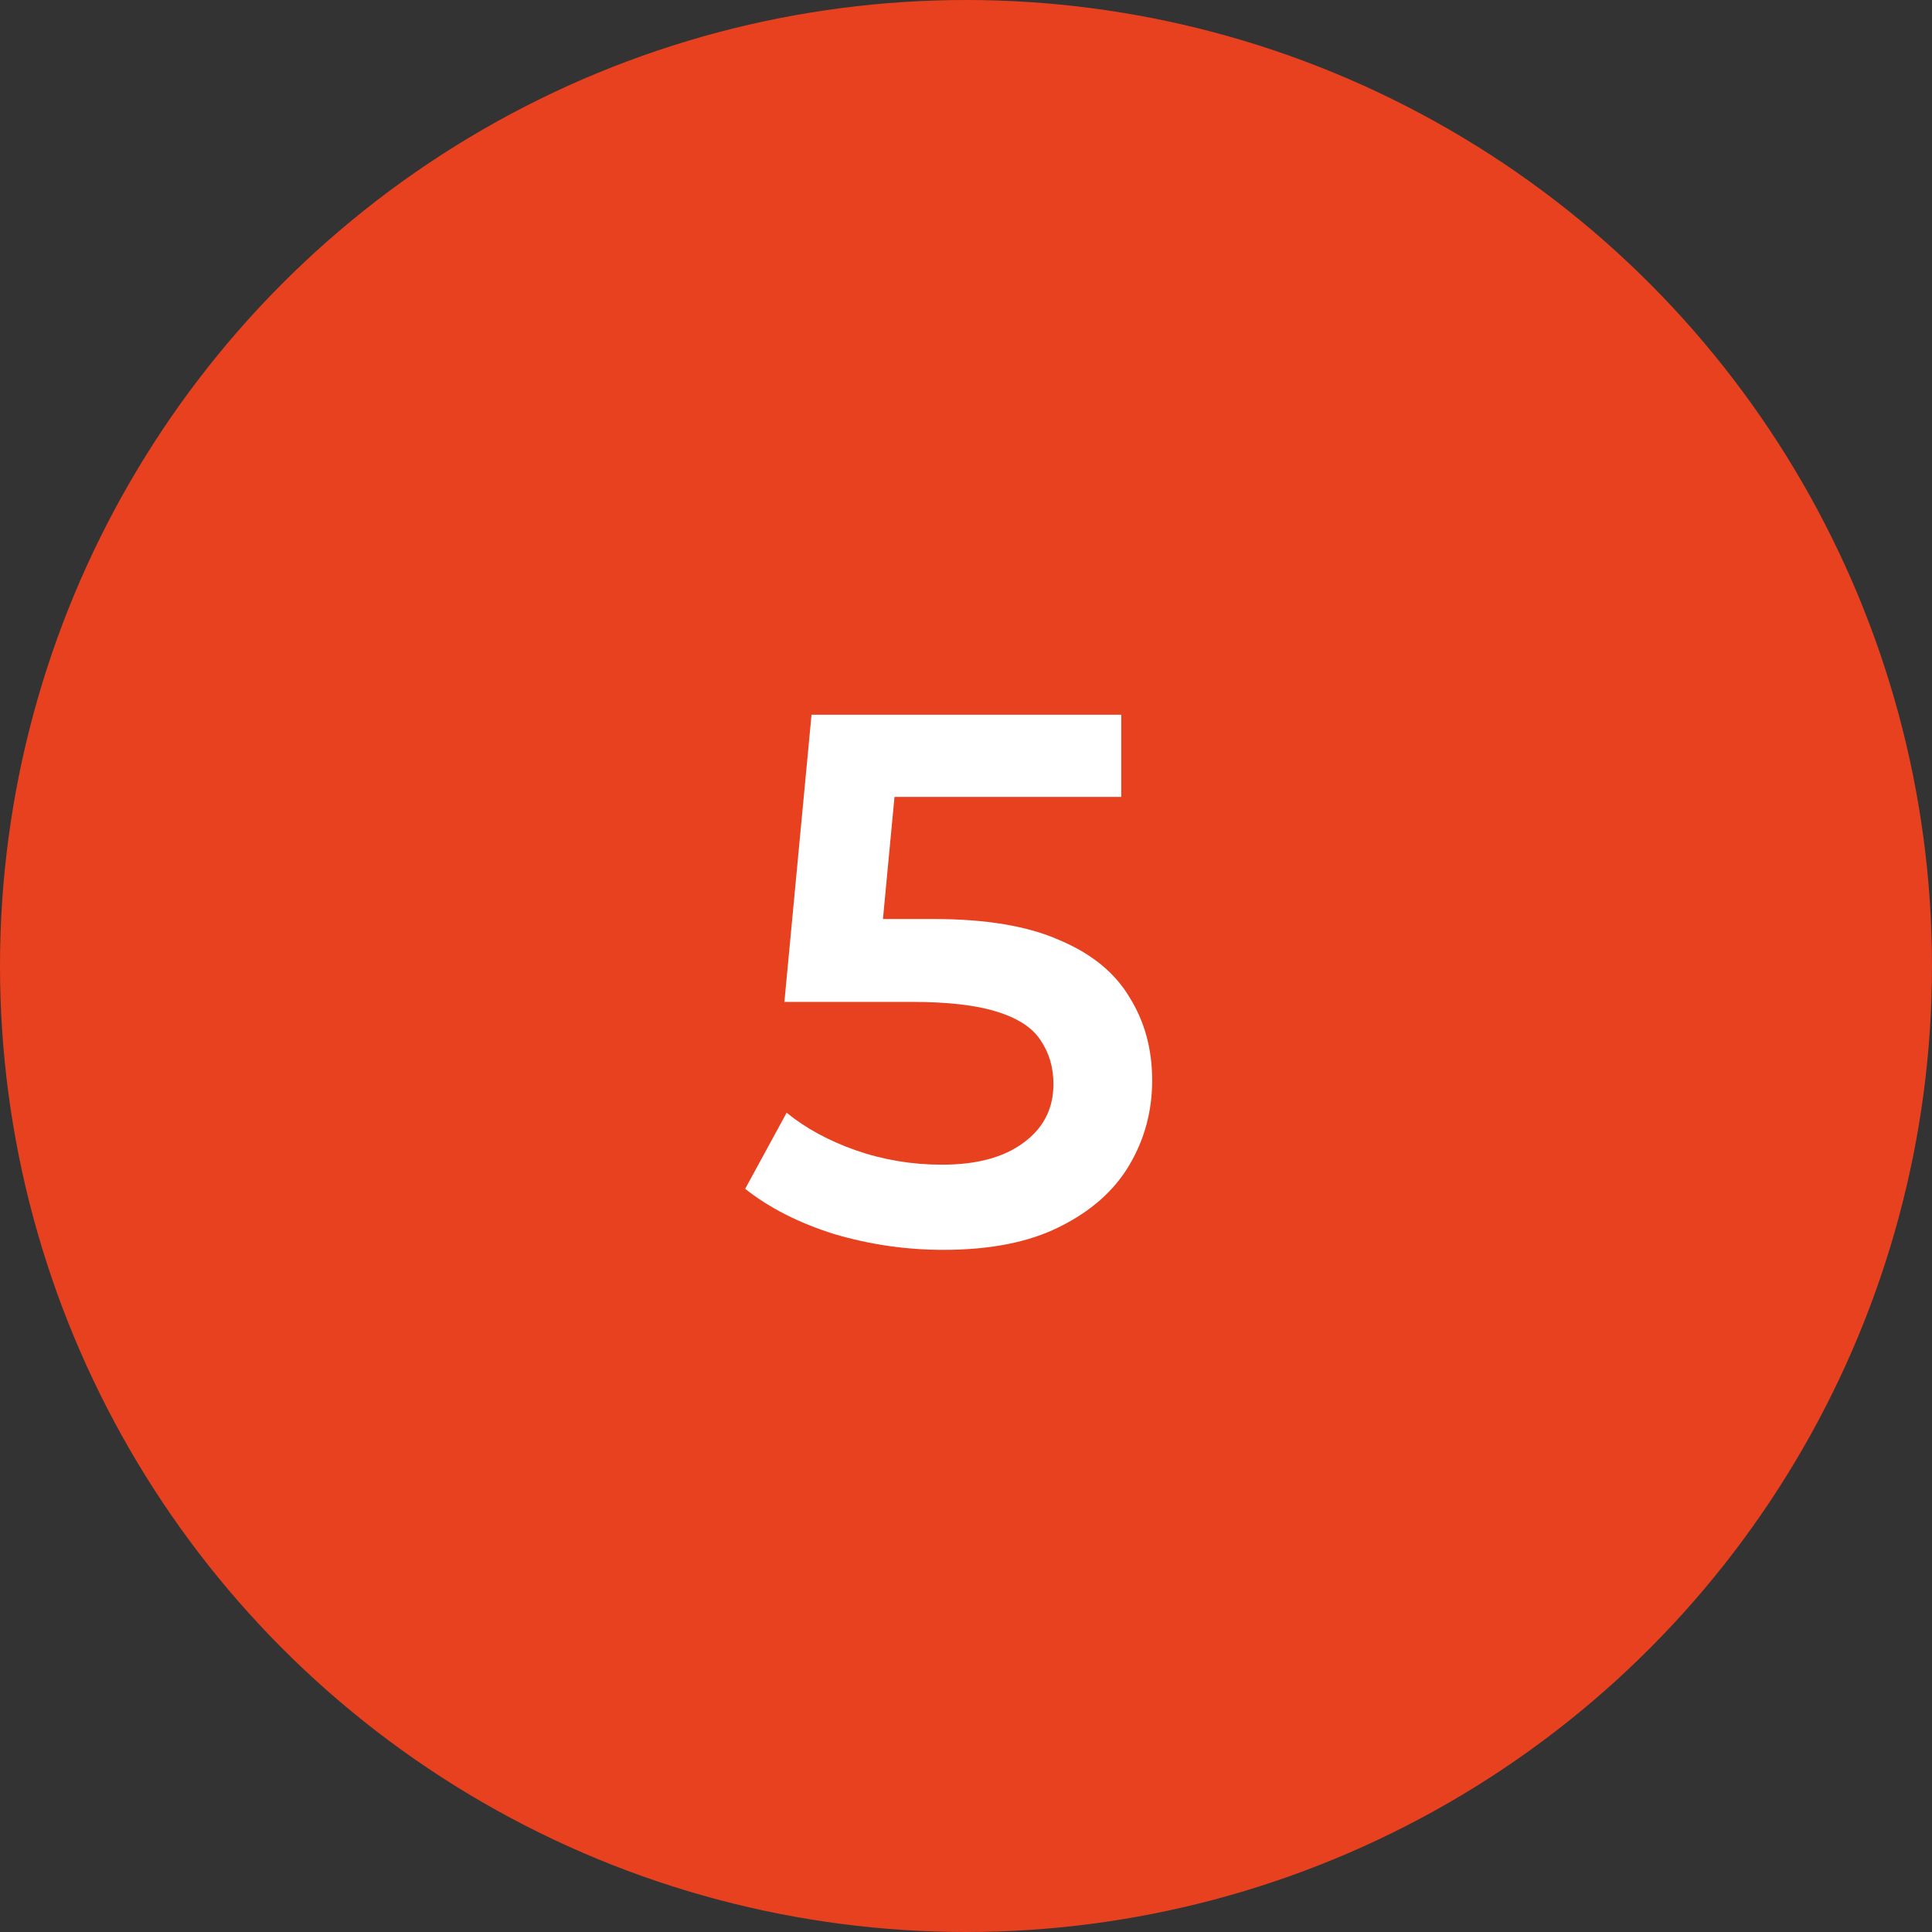
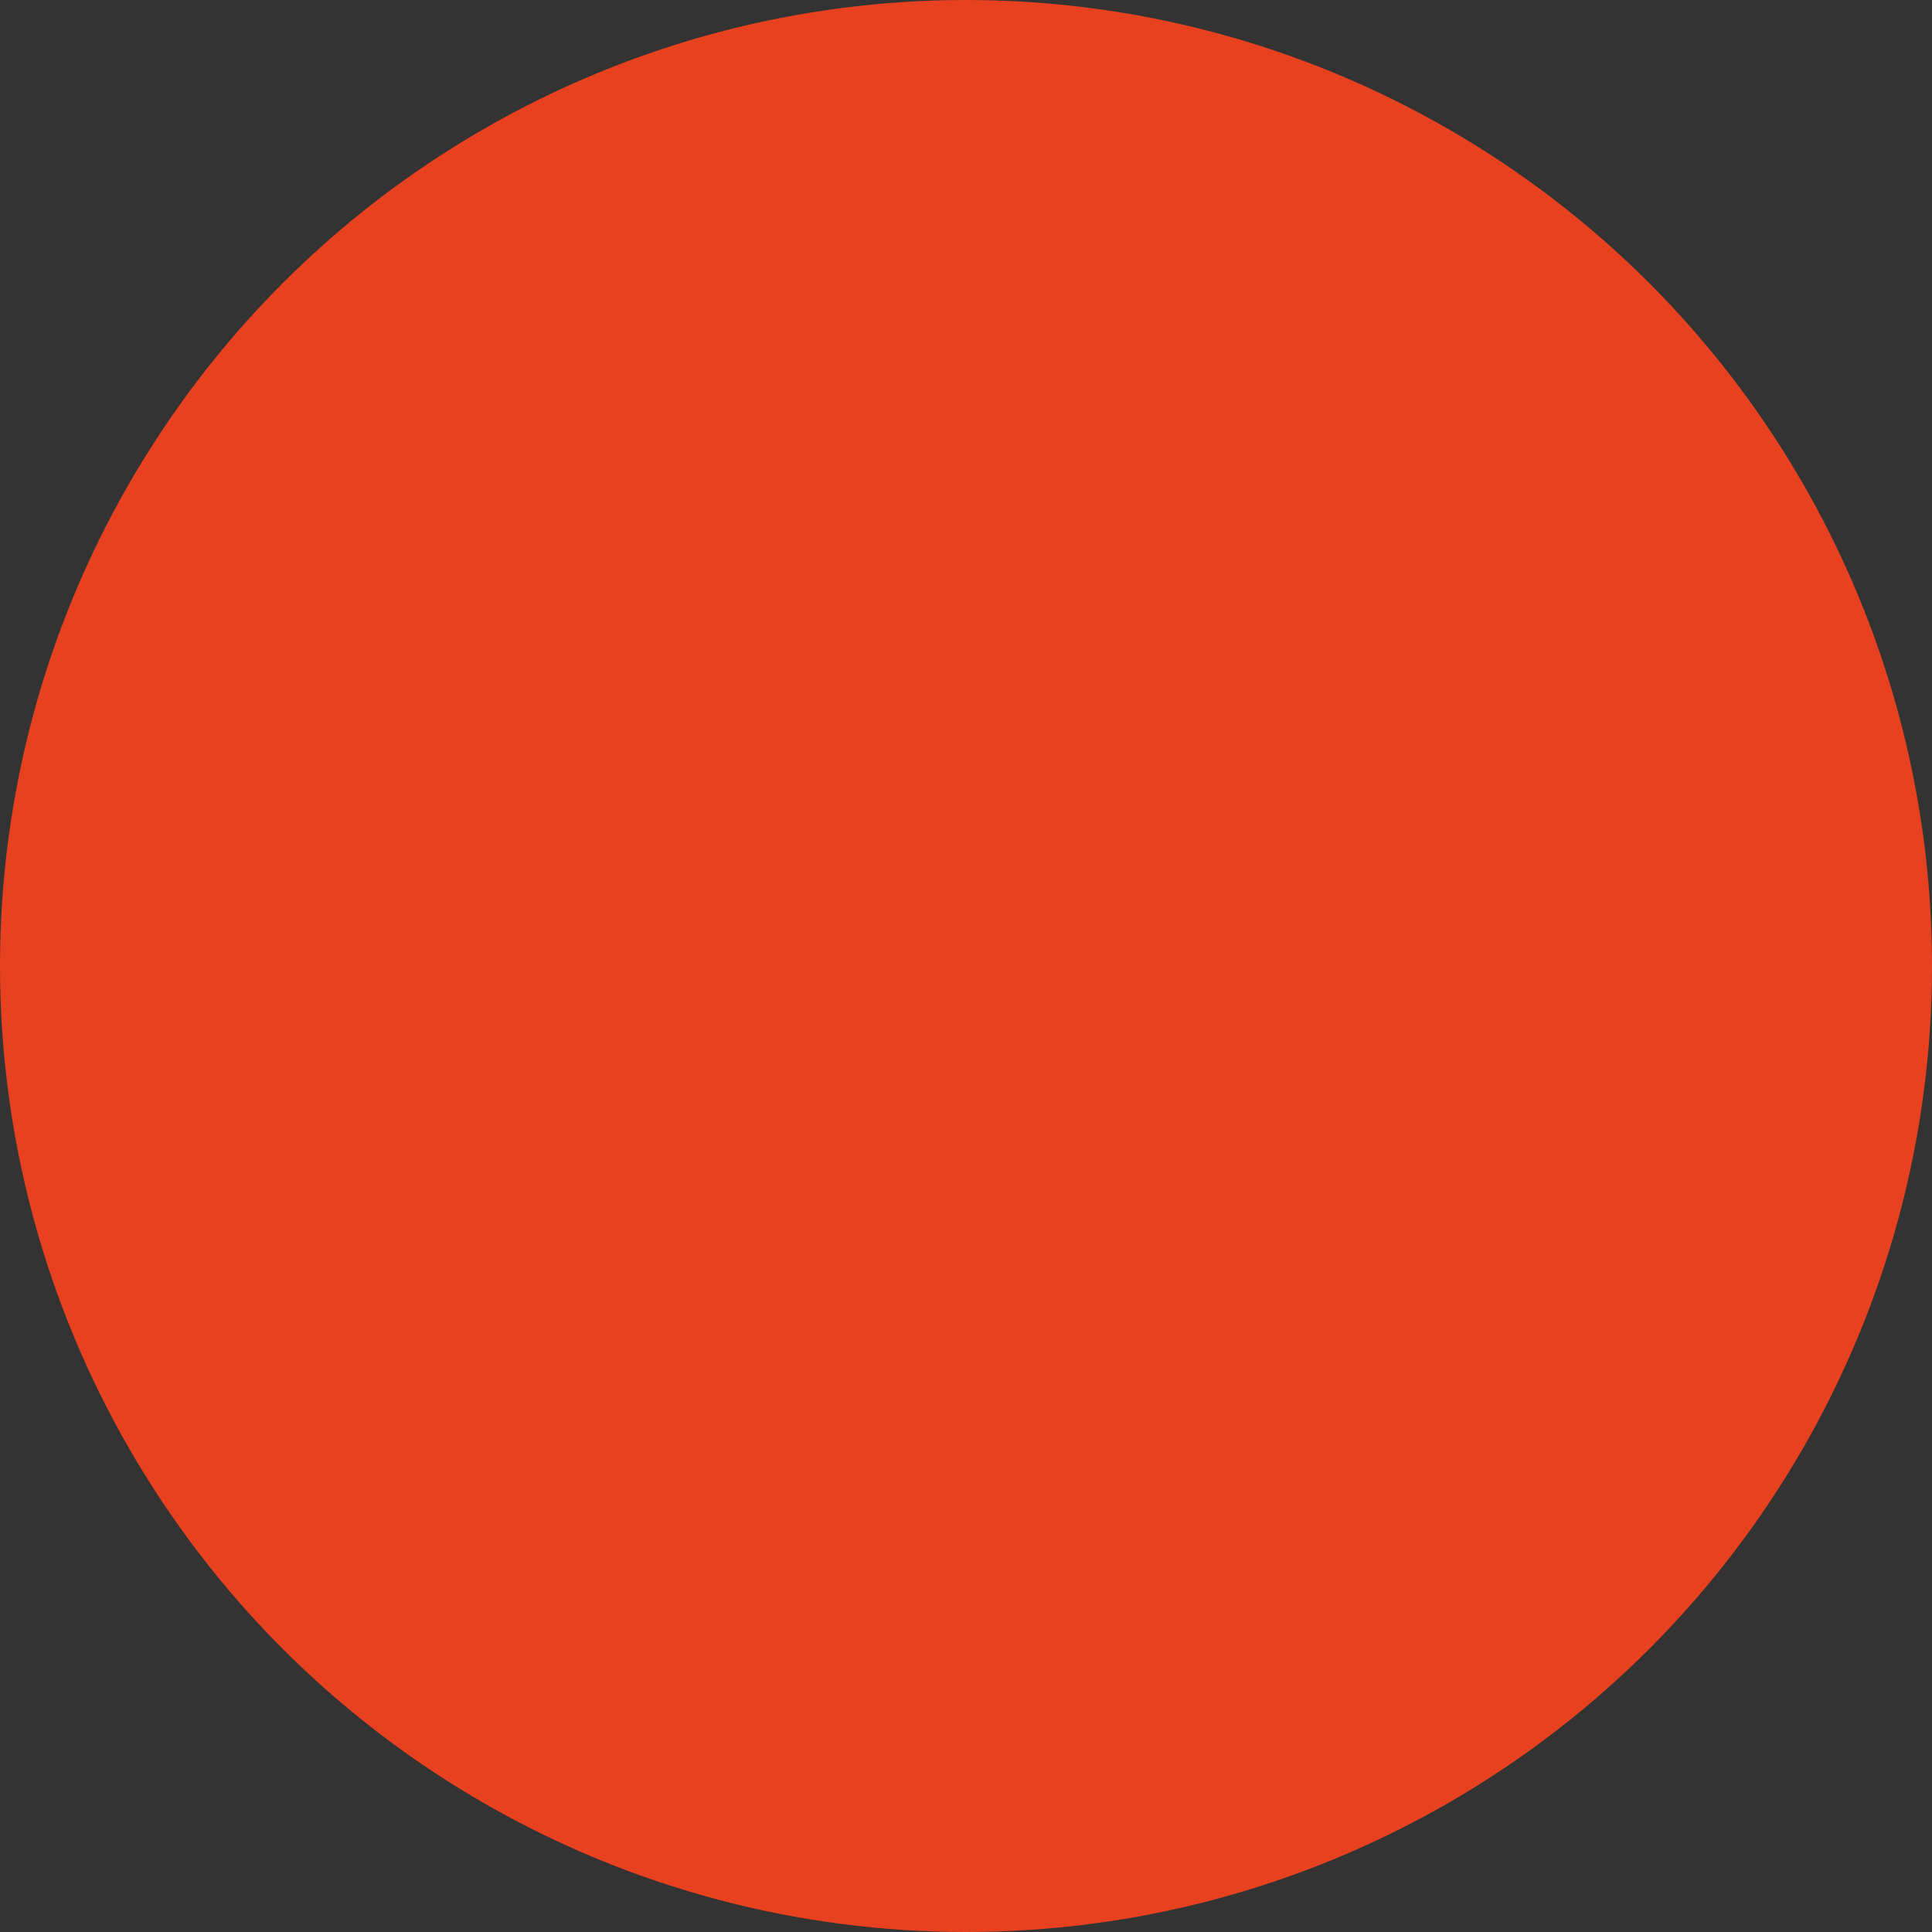
<svg xmlns="http://www.w3.org/2000/svg" width="50" height="50" viewBox="0 0 50 50" fill="none">
  <rect x="0" y="0" width="50" height="50" fill="#333333" stroke="none" />
  <circle cx="25" cy="25" r="25" fill="#E8411F" />
-   <path d="M24.415 32.346C23.453 32.346 22.51 32.21 21.587 31.937C20.677 31.651 19.91 31.261 19.285 30.767L20.358 28.797C20.852 29.2 21.451 29.525 22.153 29.772C22.868 30.019 23.609 30.142 24.376 30.142C25.273 30.142 25.976 29.954 26.483 29.577C27.003 29.2 27.263 28.693 27.263 28.055C27.263 27.626 27.152 27.249 26.931 26.924C26.723 26.599 26.346 26.352 25.8 26.183C25.267 26.014 24.532 25.929 23.596 25.929H20.3L21.002 18.498H29.018V20.624H21.938L23.264 19.415L22.738 24.974L21.412 23.784H24.162C25.514 23.784 26.6 23.966 27.419 24.33C28.251 24.681 28.856 25.175 29.233 25.812C29.623 26.436 29.818 27.152 29.818 27.958C29.818 28.751 29.623 29.479 29.233 30.142C28.843 30.806 28.245 31.339 27.438 31.742C26.645 32.145 25.637 32.346 24.415 32.346Z" fill="white" />
</svg>